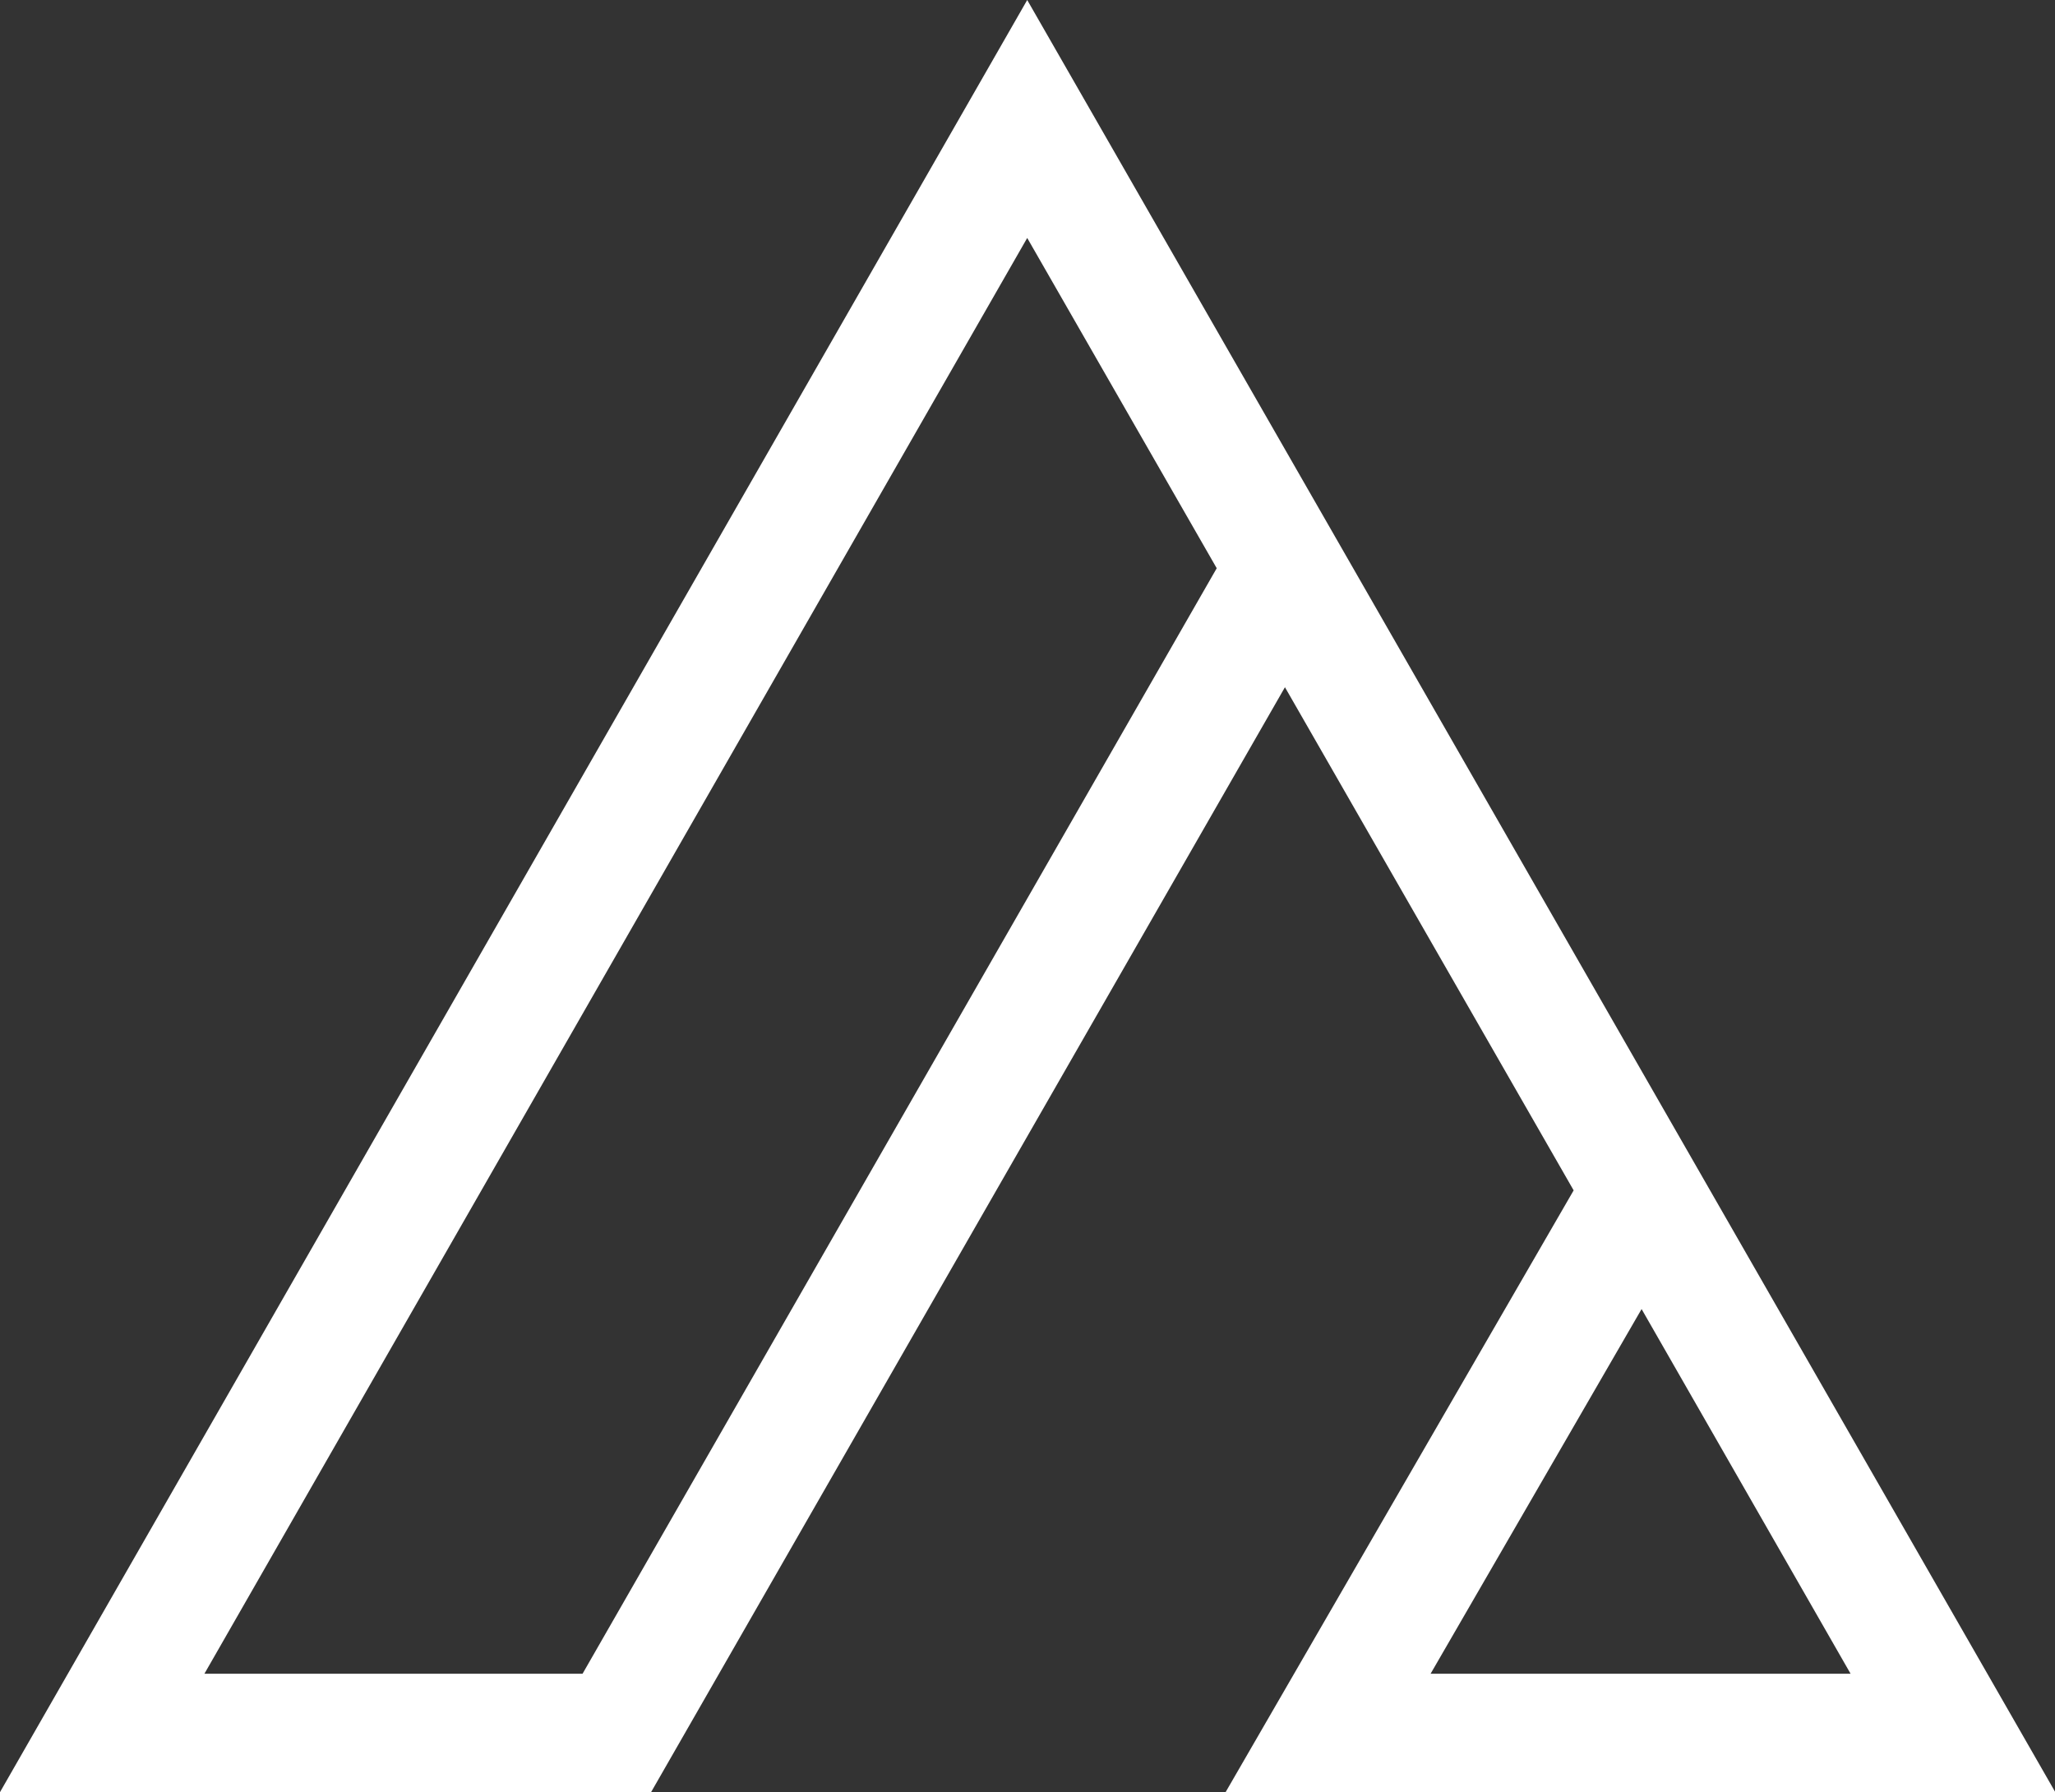
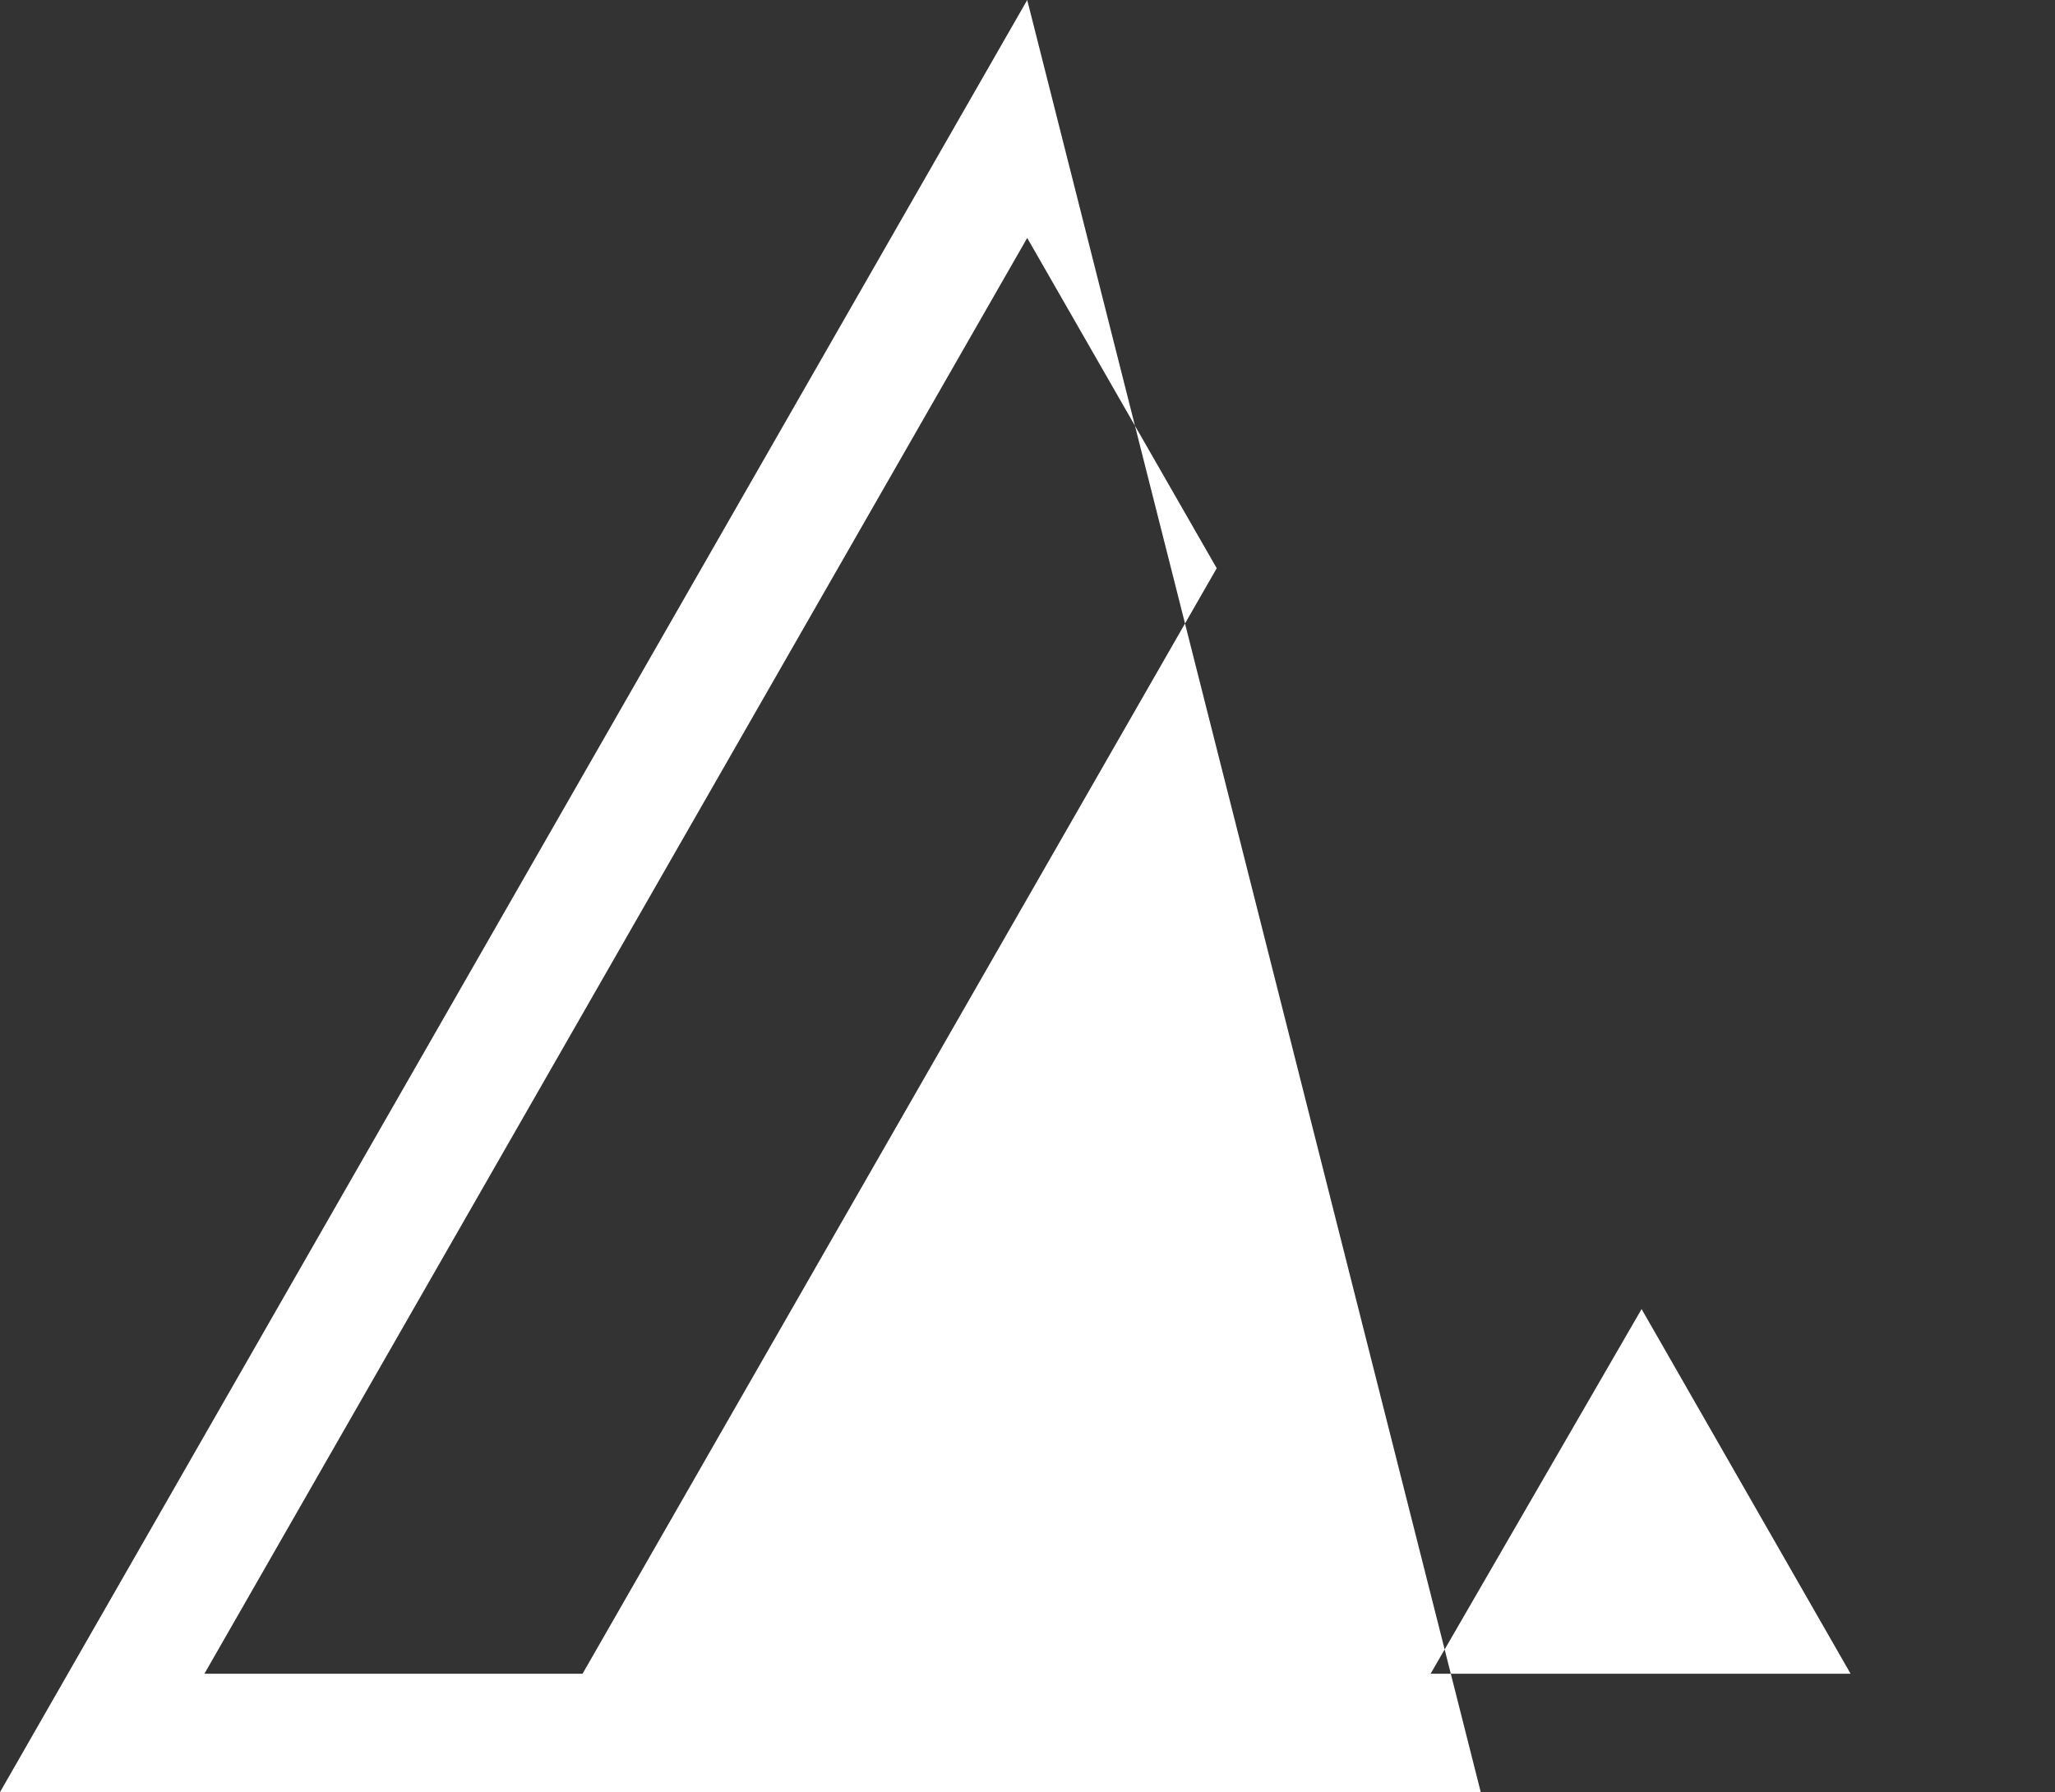
<svg xmlns="http://www.w3.org/2000/svg" data-name="Layer 2" viewBox="0 0 71.68 62.51">
  <rect x="0" y="0" width="71.68" height="62.51" fill="#333333" stroke="none" />
-   <path d="M35.83 0 0 62.51h22.71l22.11-38.54 10.07 17.55-12.14 20.99h28.94L35.83 0zM20.32 58.38H7.13L35.83 8.3l6.61 11.52-22.12 38.56zm29.58 0 7.36-12.72 7.29 12.72H49.9z" fill="#fff" />
+   <path d="M35.83 0 0 62.51h22.71h28.94L35.83 0zM20.32 58.38H7.13L35.83 8.3l6.61 11.52-22.12 38.56zm29.58 0 7.36-12.72 7.29 12.72H49.9z" fill="#fff" />
</svg>